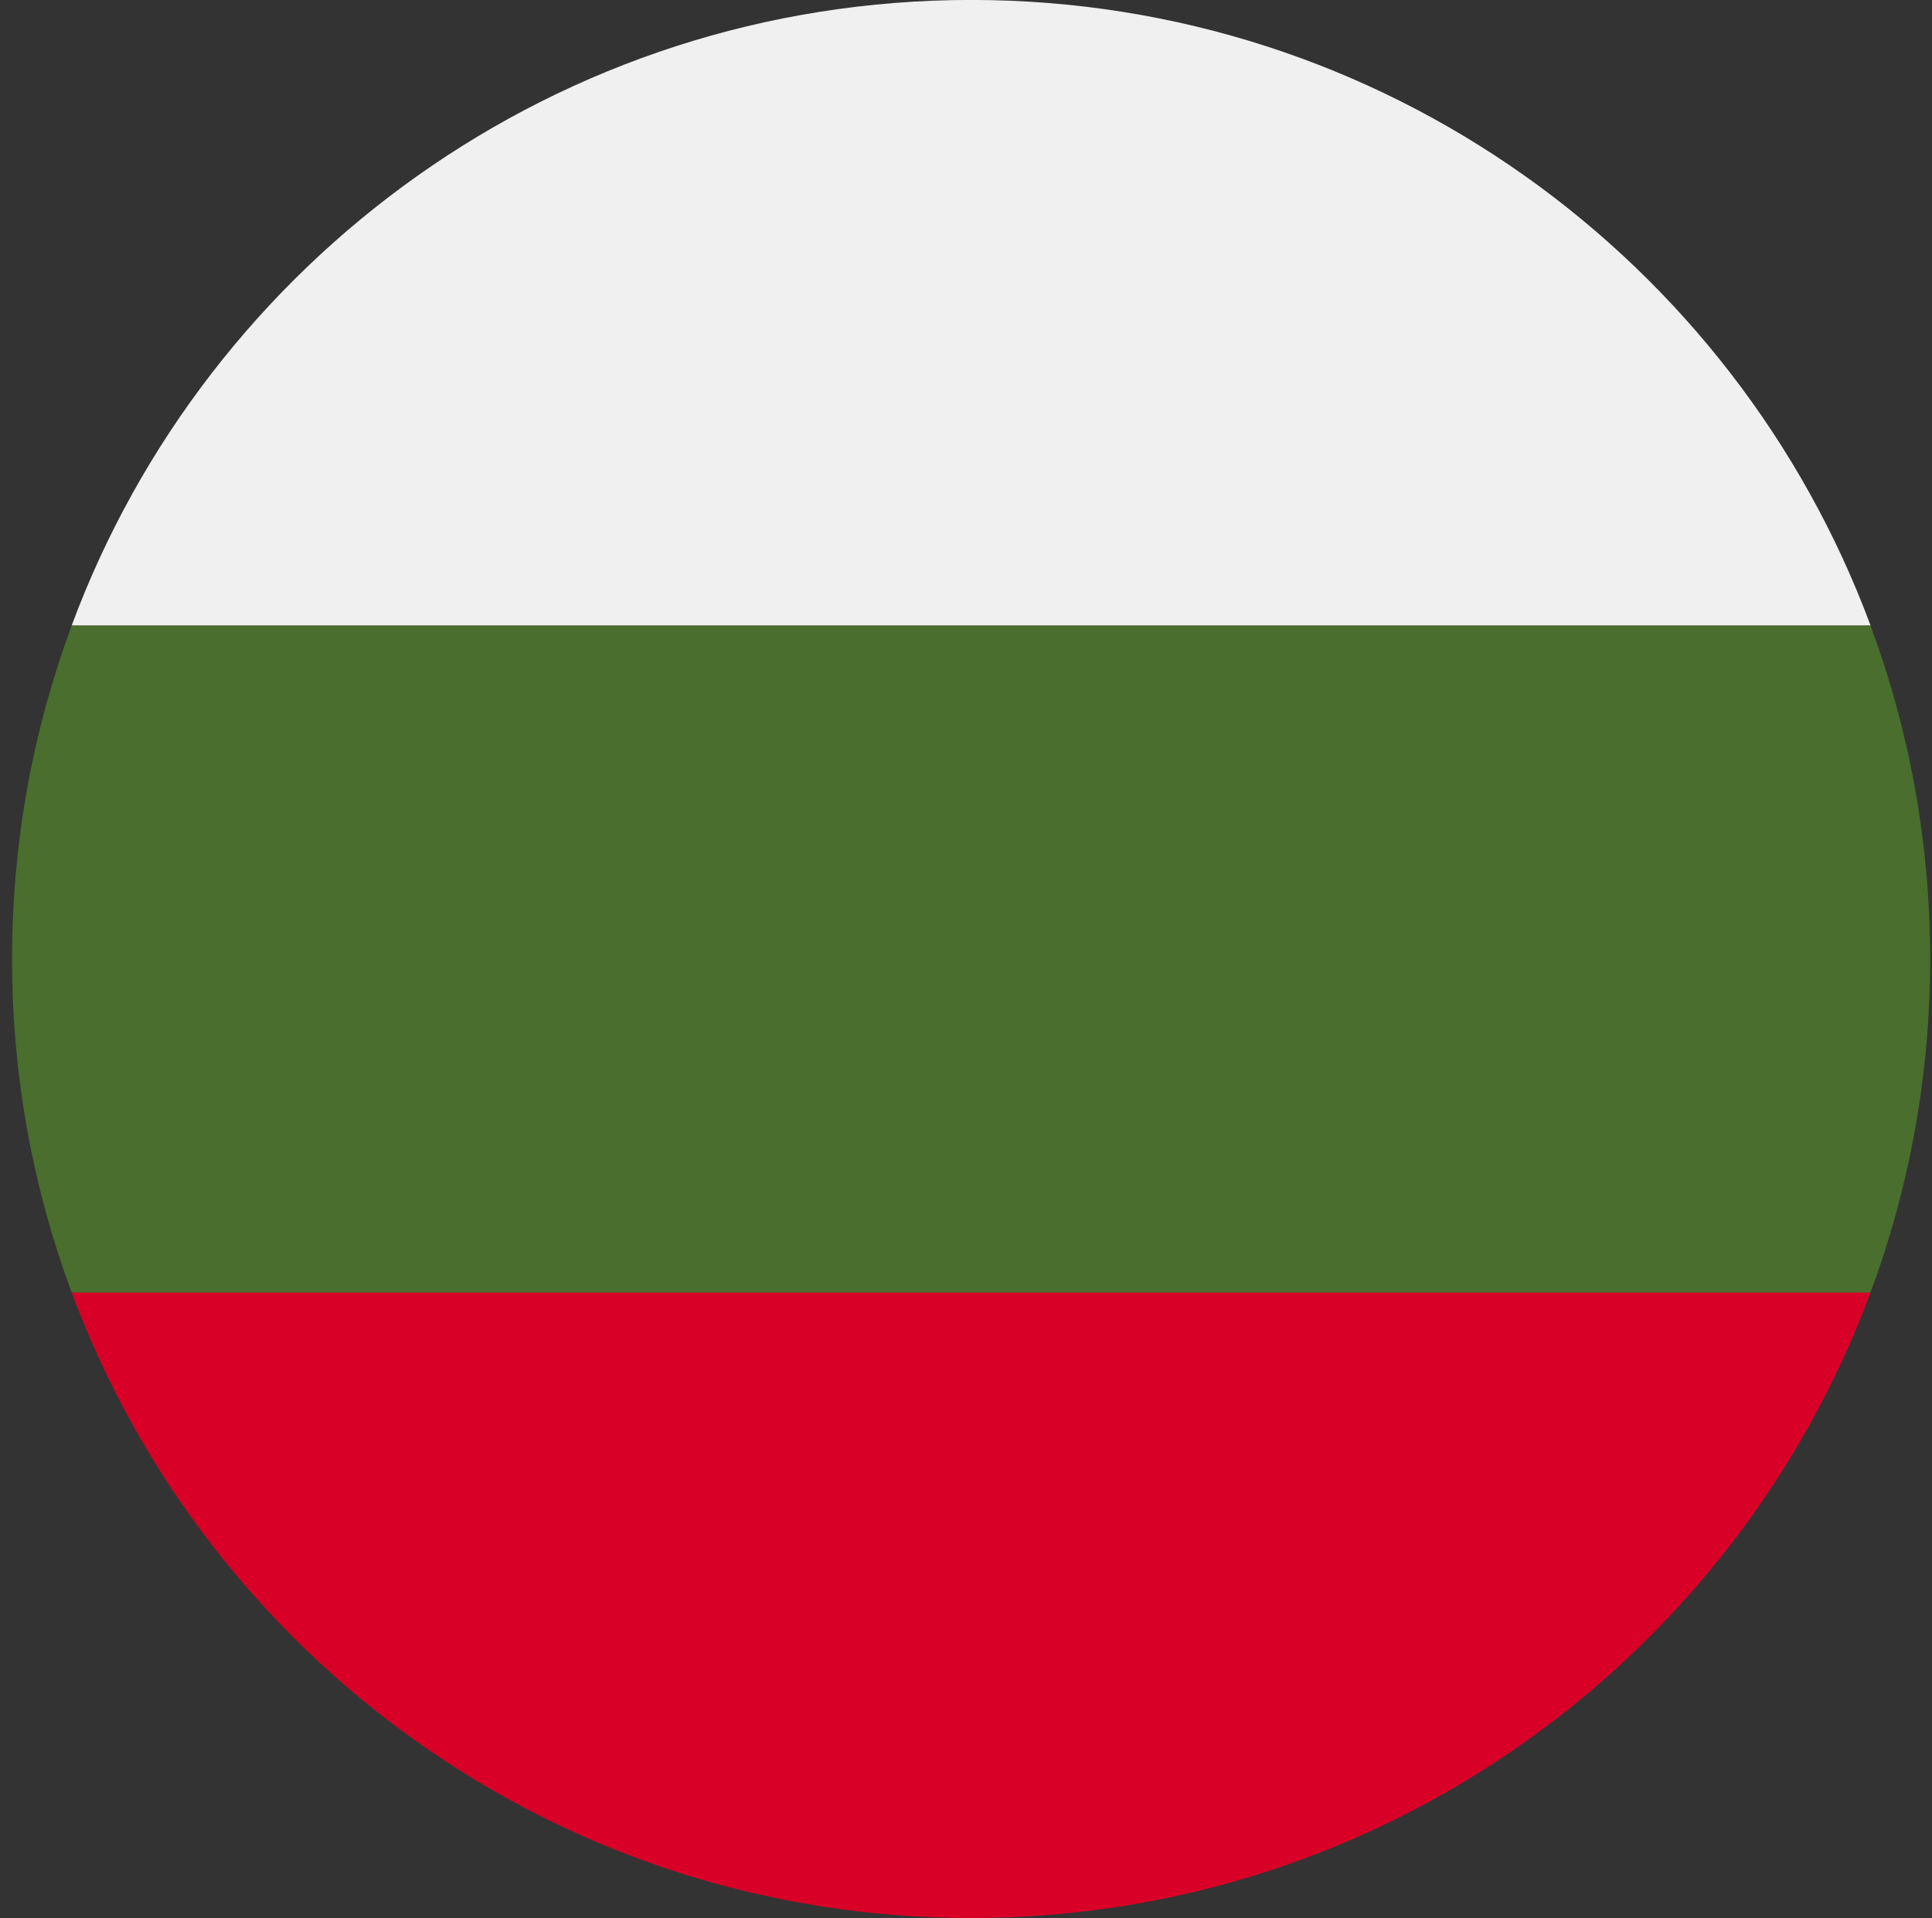
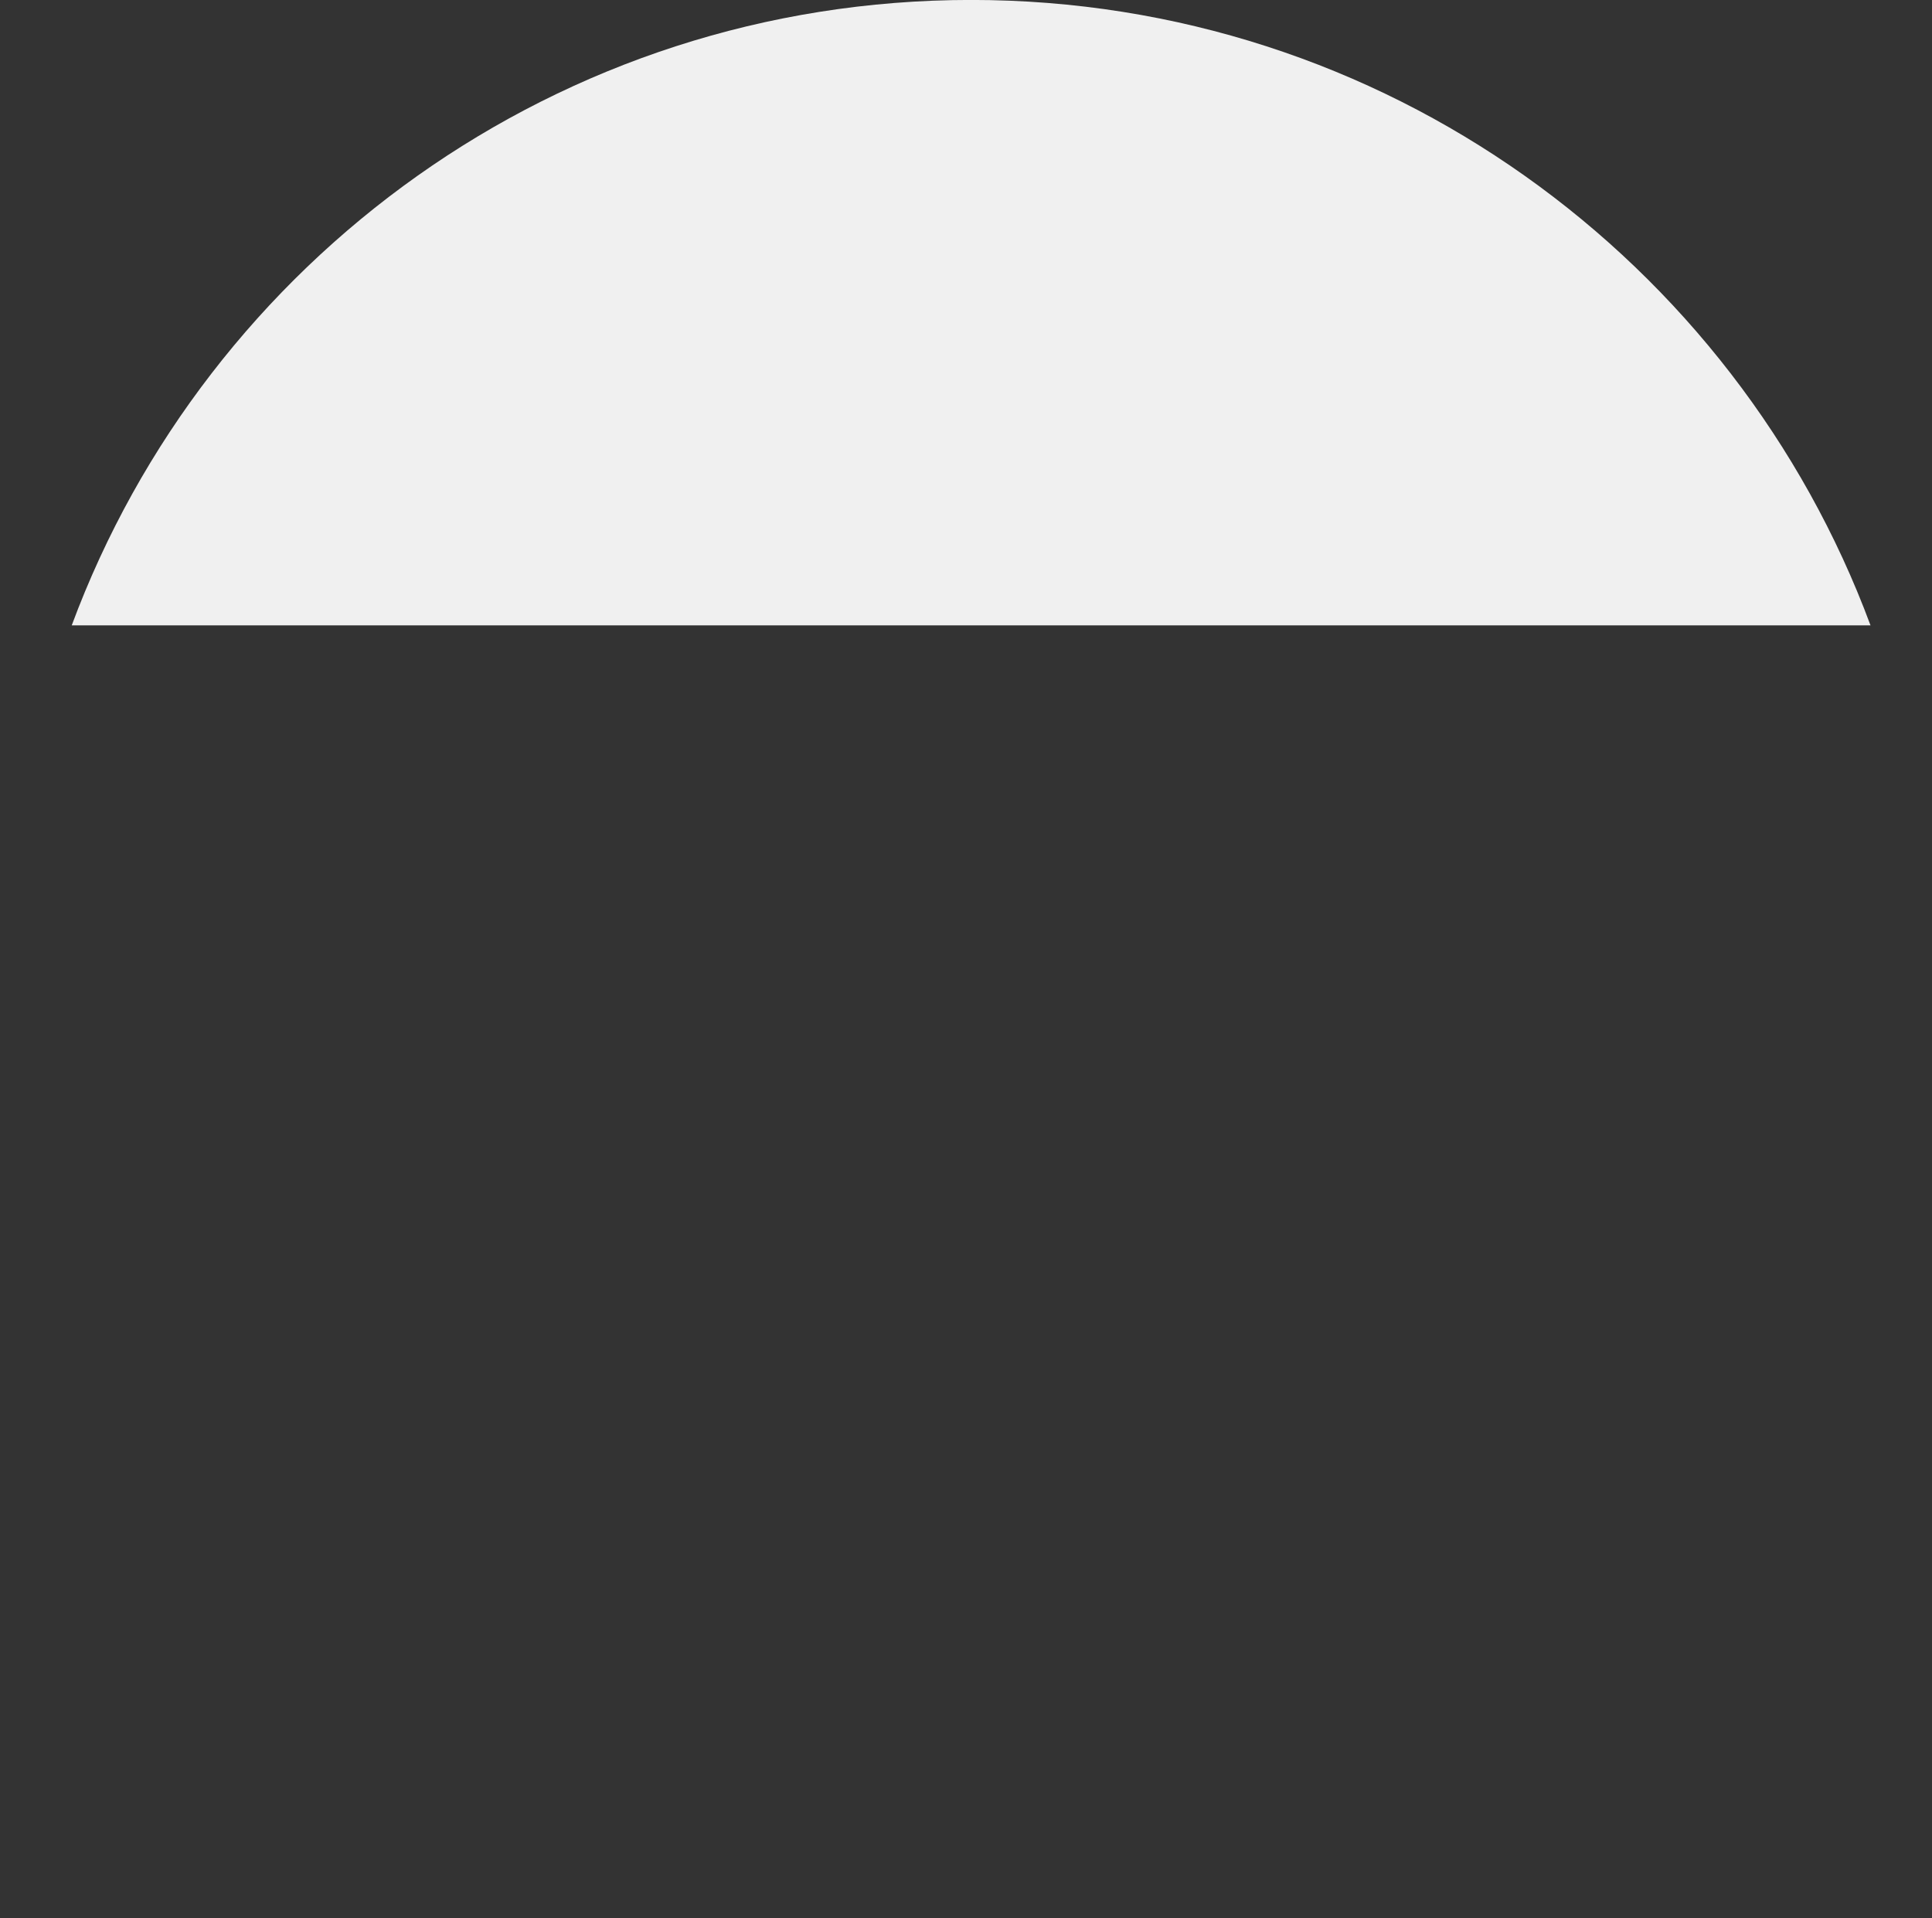
<svg xmlns="http://www.w3.org/2000/svg" width="139" height="138" viewBox="0 0 139 138" fill="none">
  <rect x="0" y="0" width="139" height="138" fill="#333333" stroke="none" />
  <g clip-path="url(#clip0_10629_5667)">
-     <path d="M138.867 69.004C138.867 60.564 137.349 52.478 134.575 45.004L69.867 42.004L5.159 45.004C2.385 52.478 0.867 60.564 0.867 69.004C0.867 77.444 2.385 85.529 5.159 93.004L69.867 96.004L134.575 93.004C137.349 85.529 138.867 77.444 138.867 69.004Z" fill="#496E2D" />
-     <path d="M69.868 138C99.536 138 124.827 119.275 134.577 92.999H5.16C14.909 119.275 40.201 138 69.868 138Z" fill="#D80027" />
    <path d="M5.16 44.996H134.577C124.827 18.721 99.536 -0.004 69.868 -0.004C40.201 -0.004 14.909 18.721 5.16 44.996Z" fill="#F0F0F0" />
  </g>
  <defs>
    <clipPath id="clip0_10629_5667">
      <rect width="138" height="138" fill="white" transform="translate(0.867)" />
    </clipPath>
  </defs>
</svg>